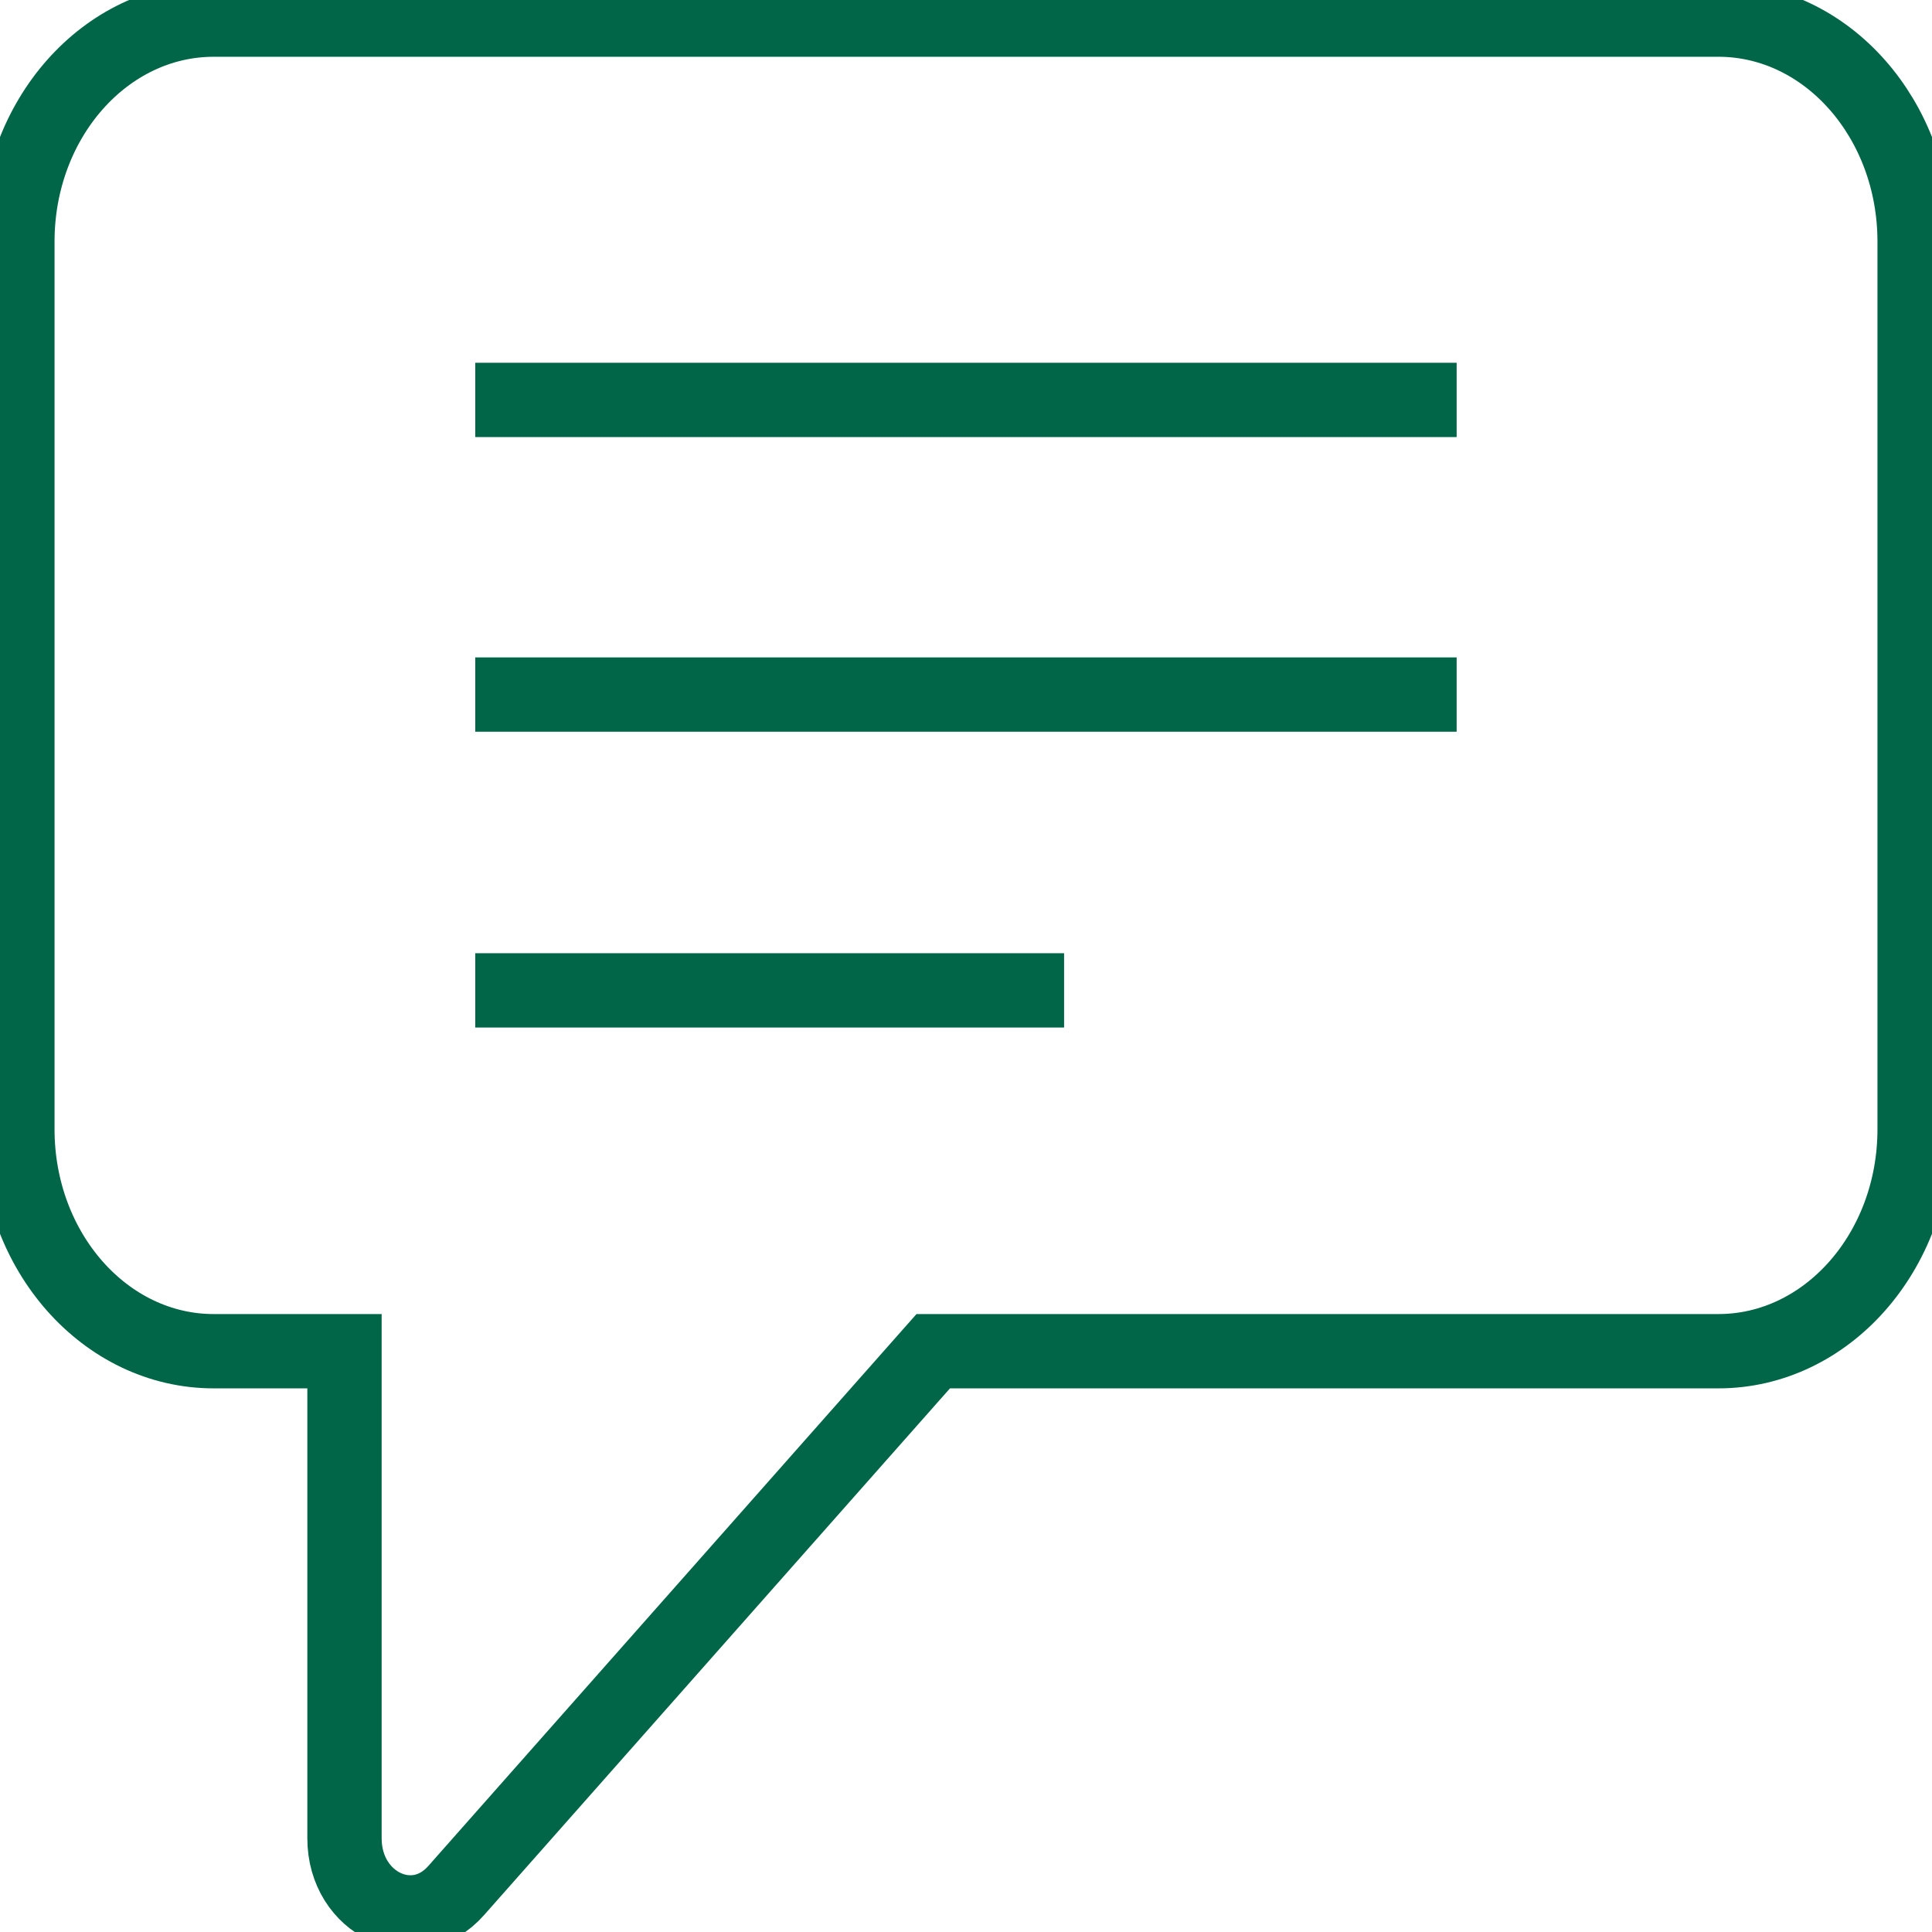
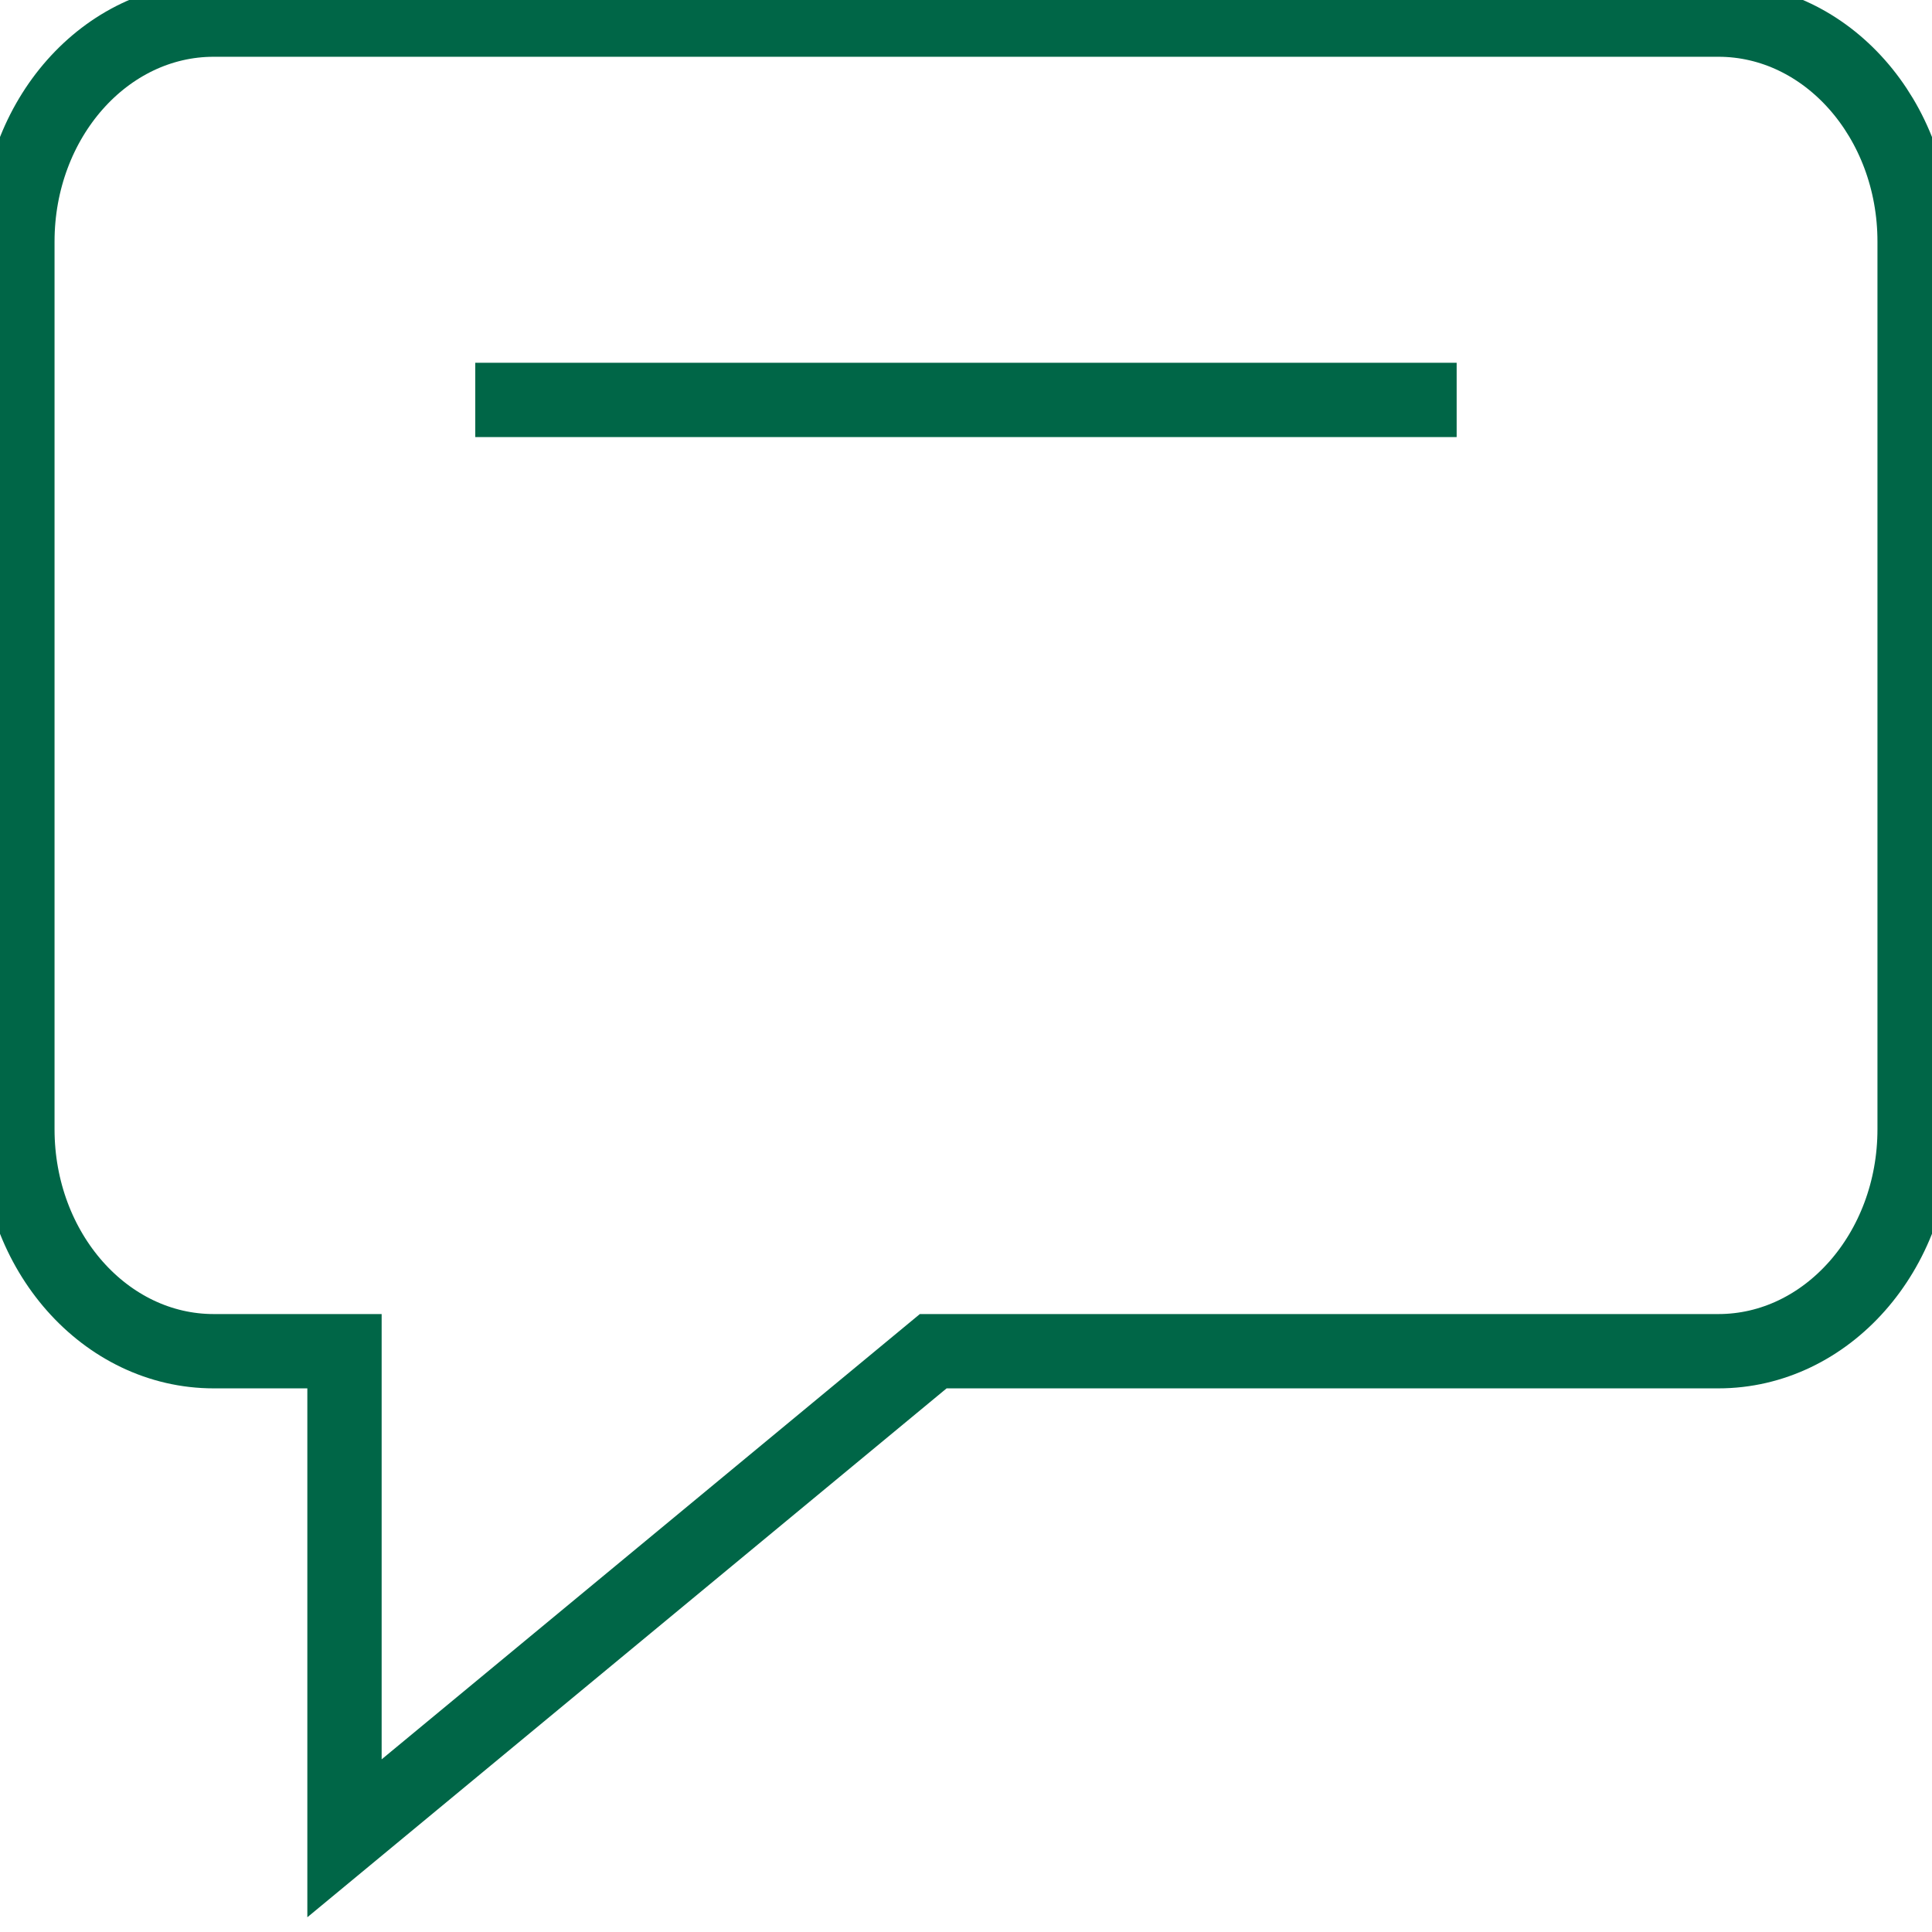
<svg xmlns="http://www.w3.org/2000/svg" width="26" height="26" viewBox="0 0 26 26" fill="none">
  <g clip-path="url(#clip0)">
-     <path d="M0.234 3.251V15.197C0.234 16.846 1.417 18.184 2.876 18.184H4.636V24.739C4.636 25.625 5.585 26.071 6.139 25.442L12.559 18.184H23.125C24.583 18.184 25.766 16.846 25.766 15.197V3.251C25.766 1.602 24.583 0.264 23.125 0.264H2.876C1.417 0.264 0.234 1.602 0.234 3.251Z" stroke="#006647" stroke-miterlimit="10" />
-     <path d="M6.396 9.347H19.603" stroke="#006647" stroke-miterlimit="10" />
+     <path d="M0.234 3.251V15.197C0.234 16.846 1.417 18.184 2.876 18.184H4.636V24.739L12.559 18.184H23.125C24.583 18.184 25.766 16.846 25.766 15.197V3.251C25.766 1.602 24.583 0.264 23.125 0.264H2.876C1.417 0.264 0.234 1.602 0.234 3.251Z" stroke="#006647" stroke-miterlimit="10" />
    <path d="M6.396 5.382H19.603" stroke="#006647" stroke-miterlimit="10" />
-     <path d="M6.396 13.328H14.32" stroke="#006647" stroke-miterlimit="10" />
  </g>
  <defs>
    <clipPath id="clip0">
      <path d="M0 0H26V26H0V0Z" fill="white" />
    </clipPath>
  </defs>
</svg>